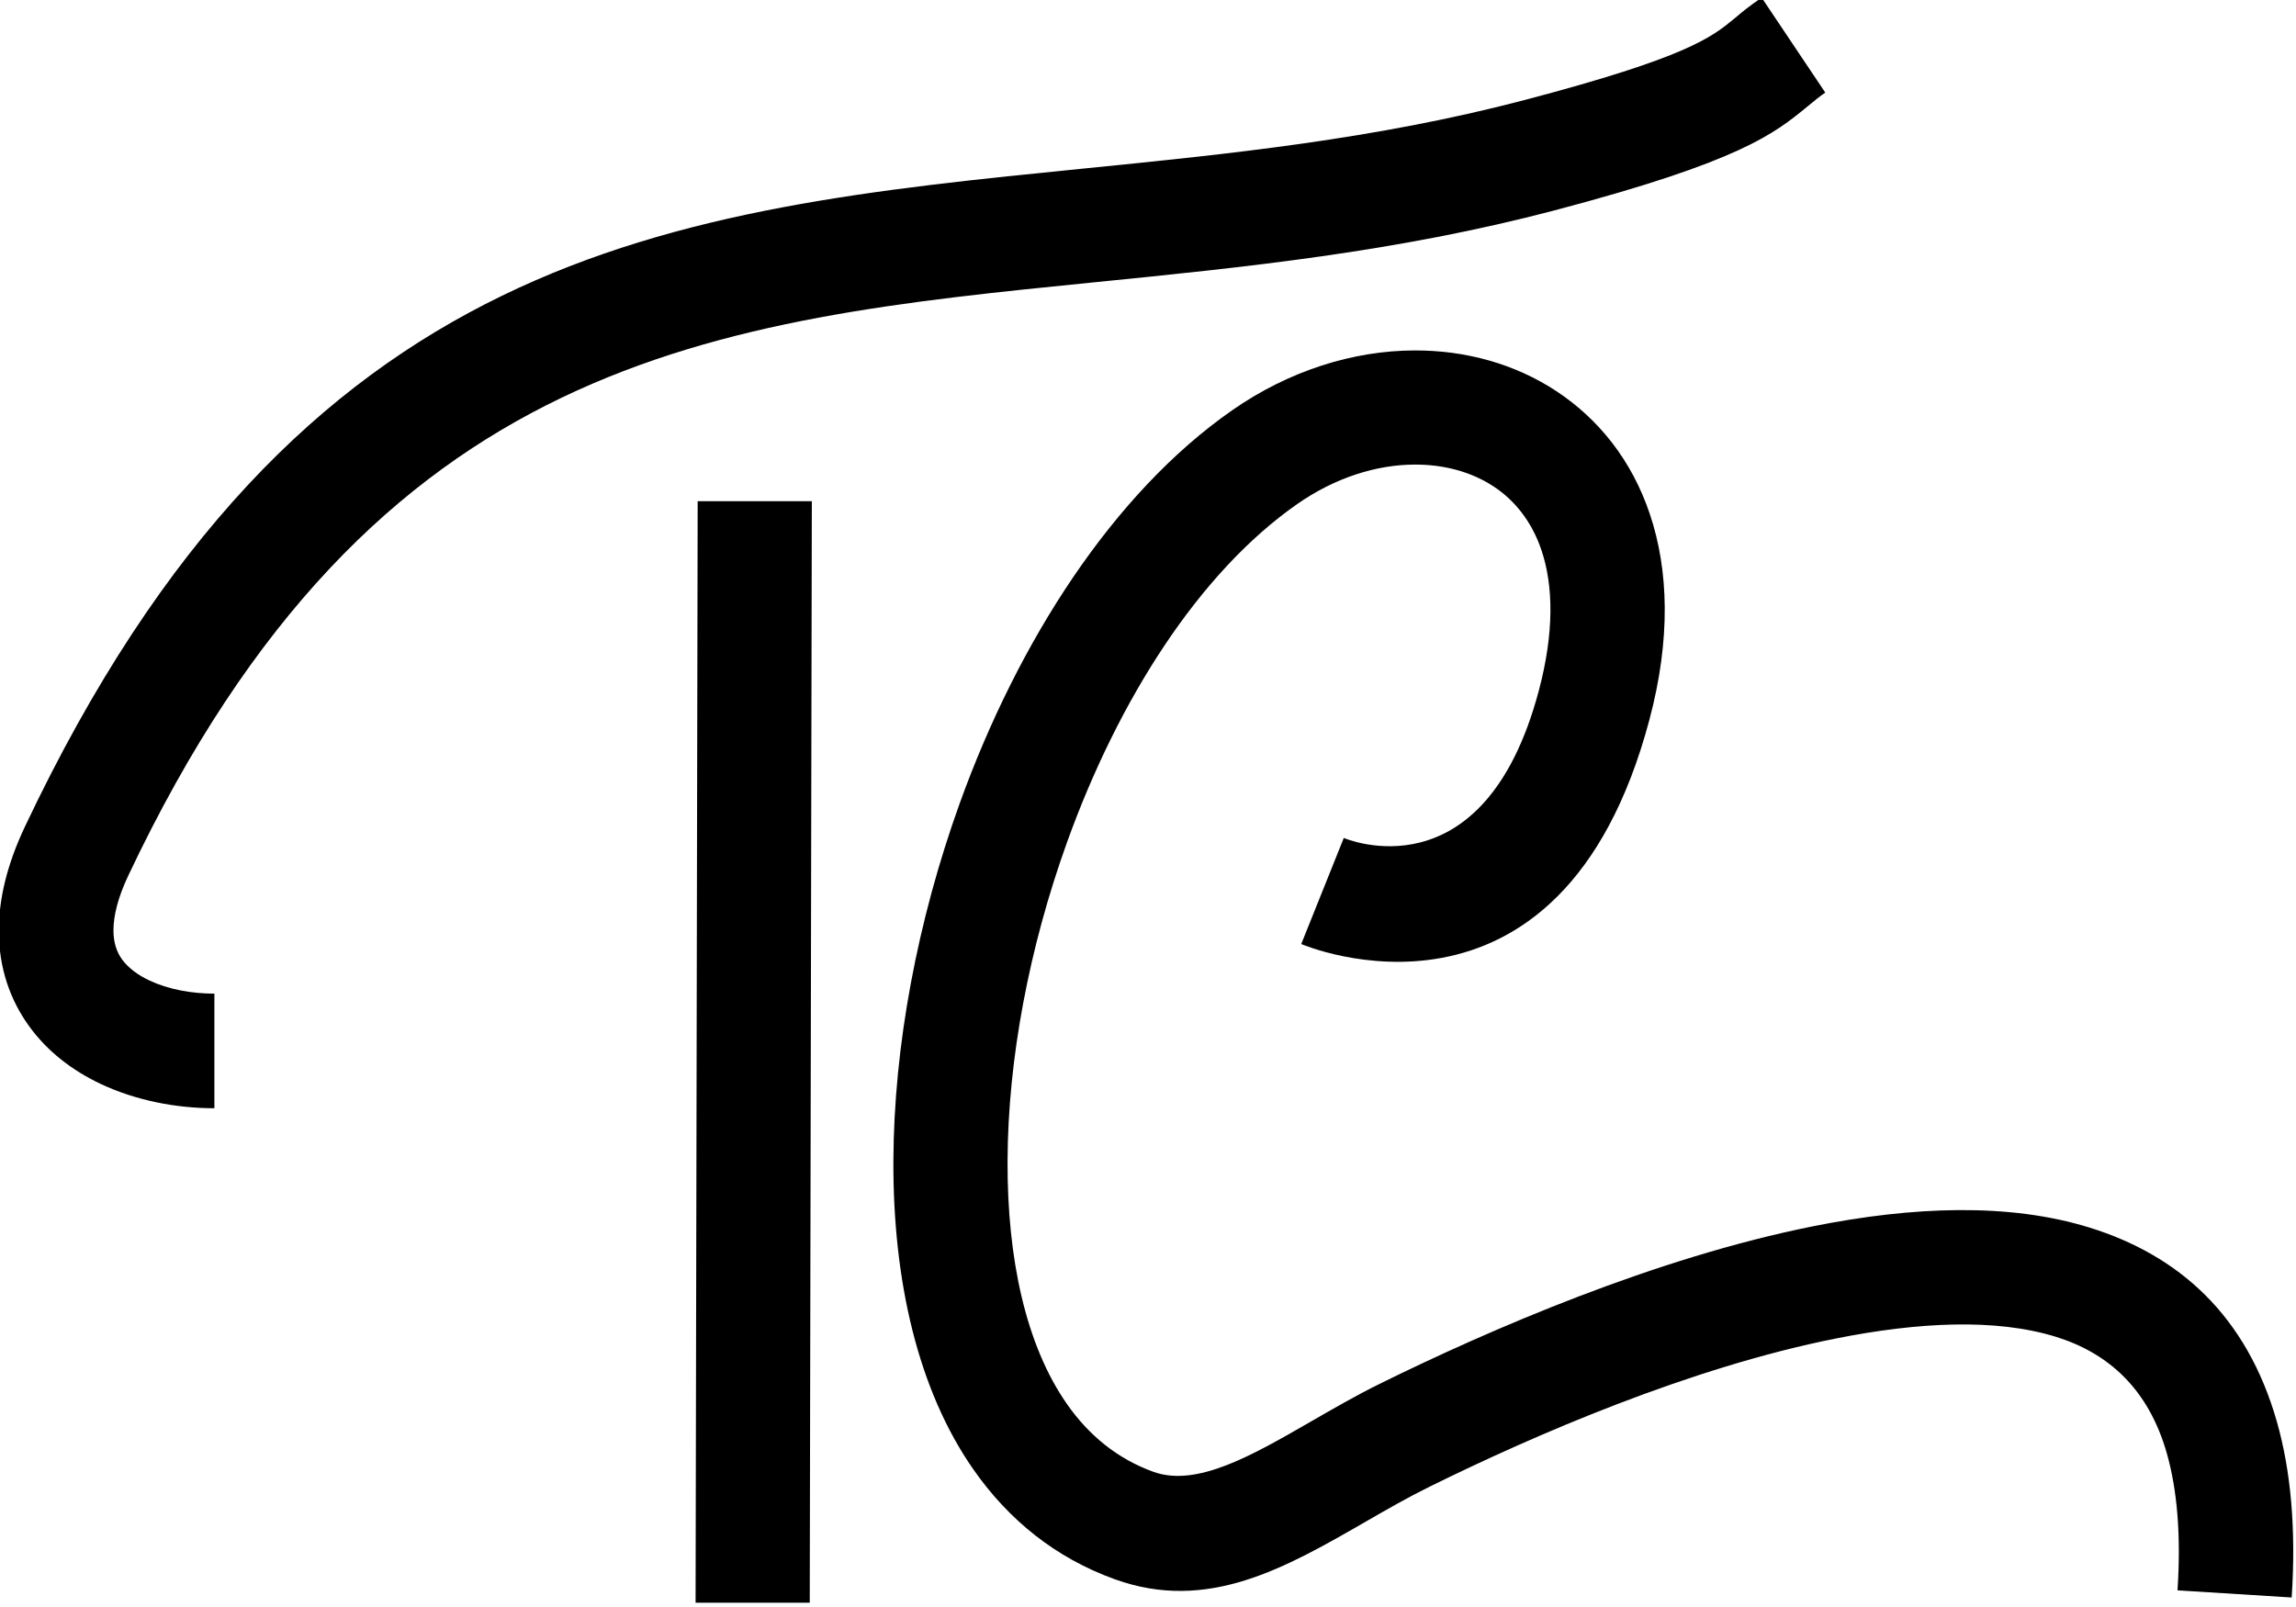
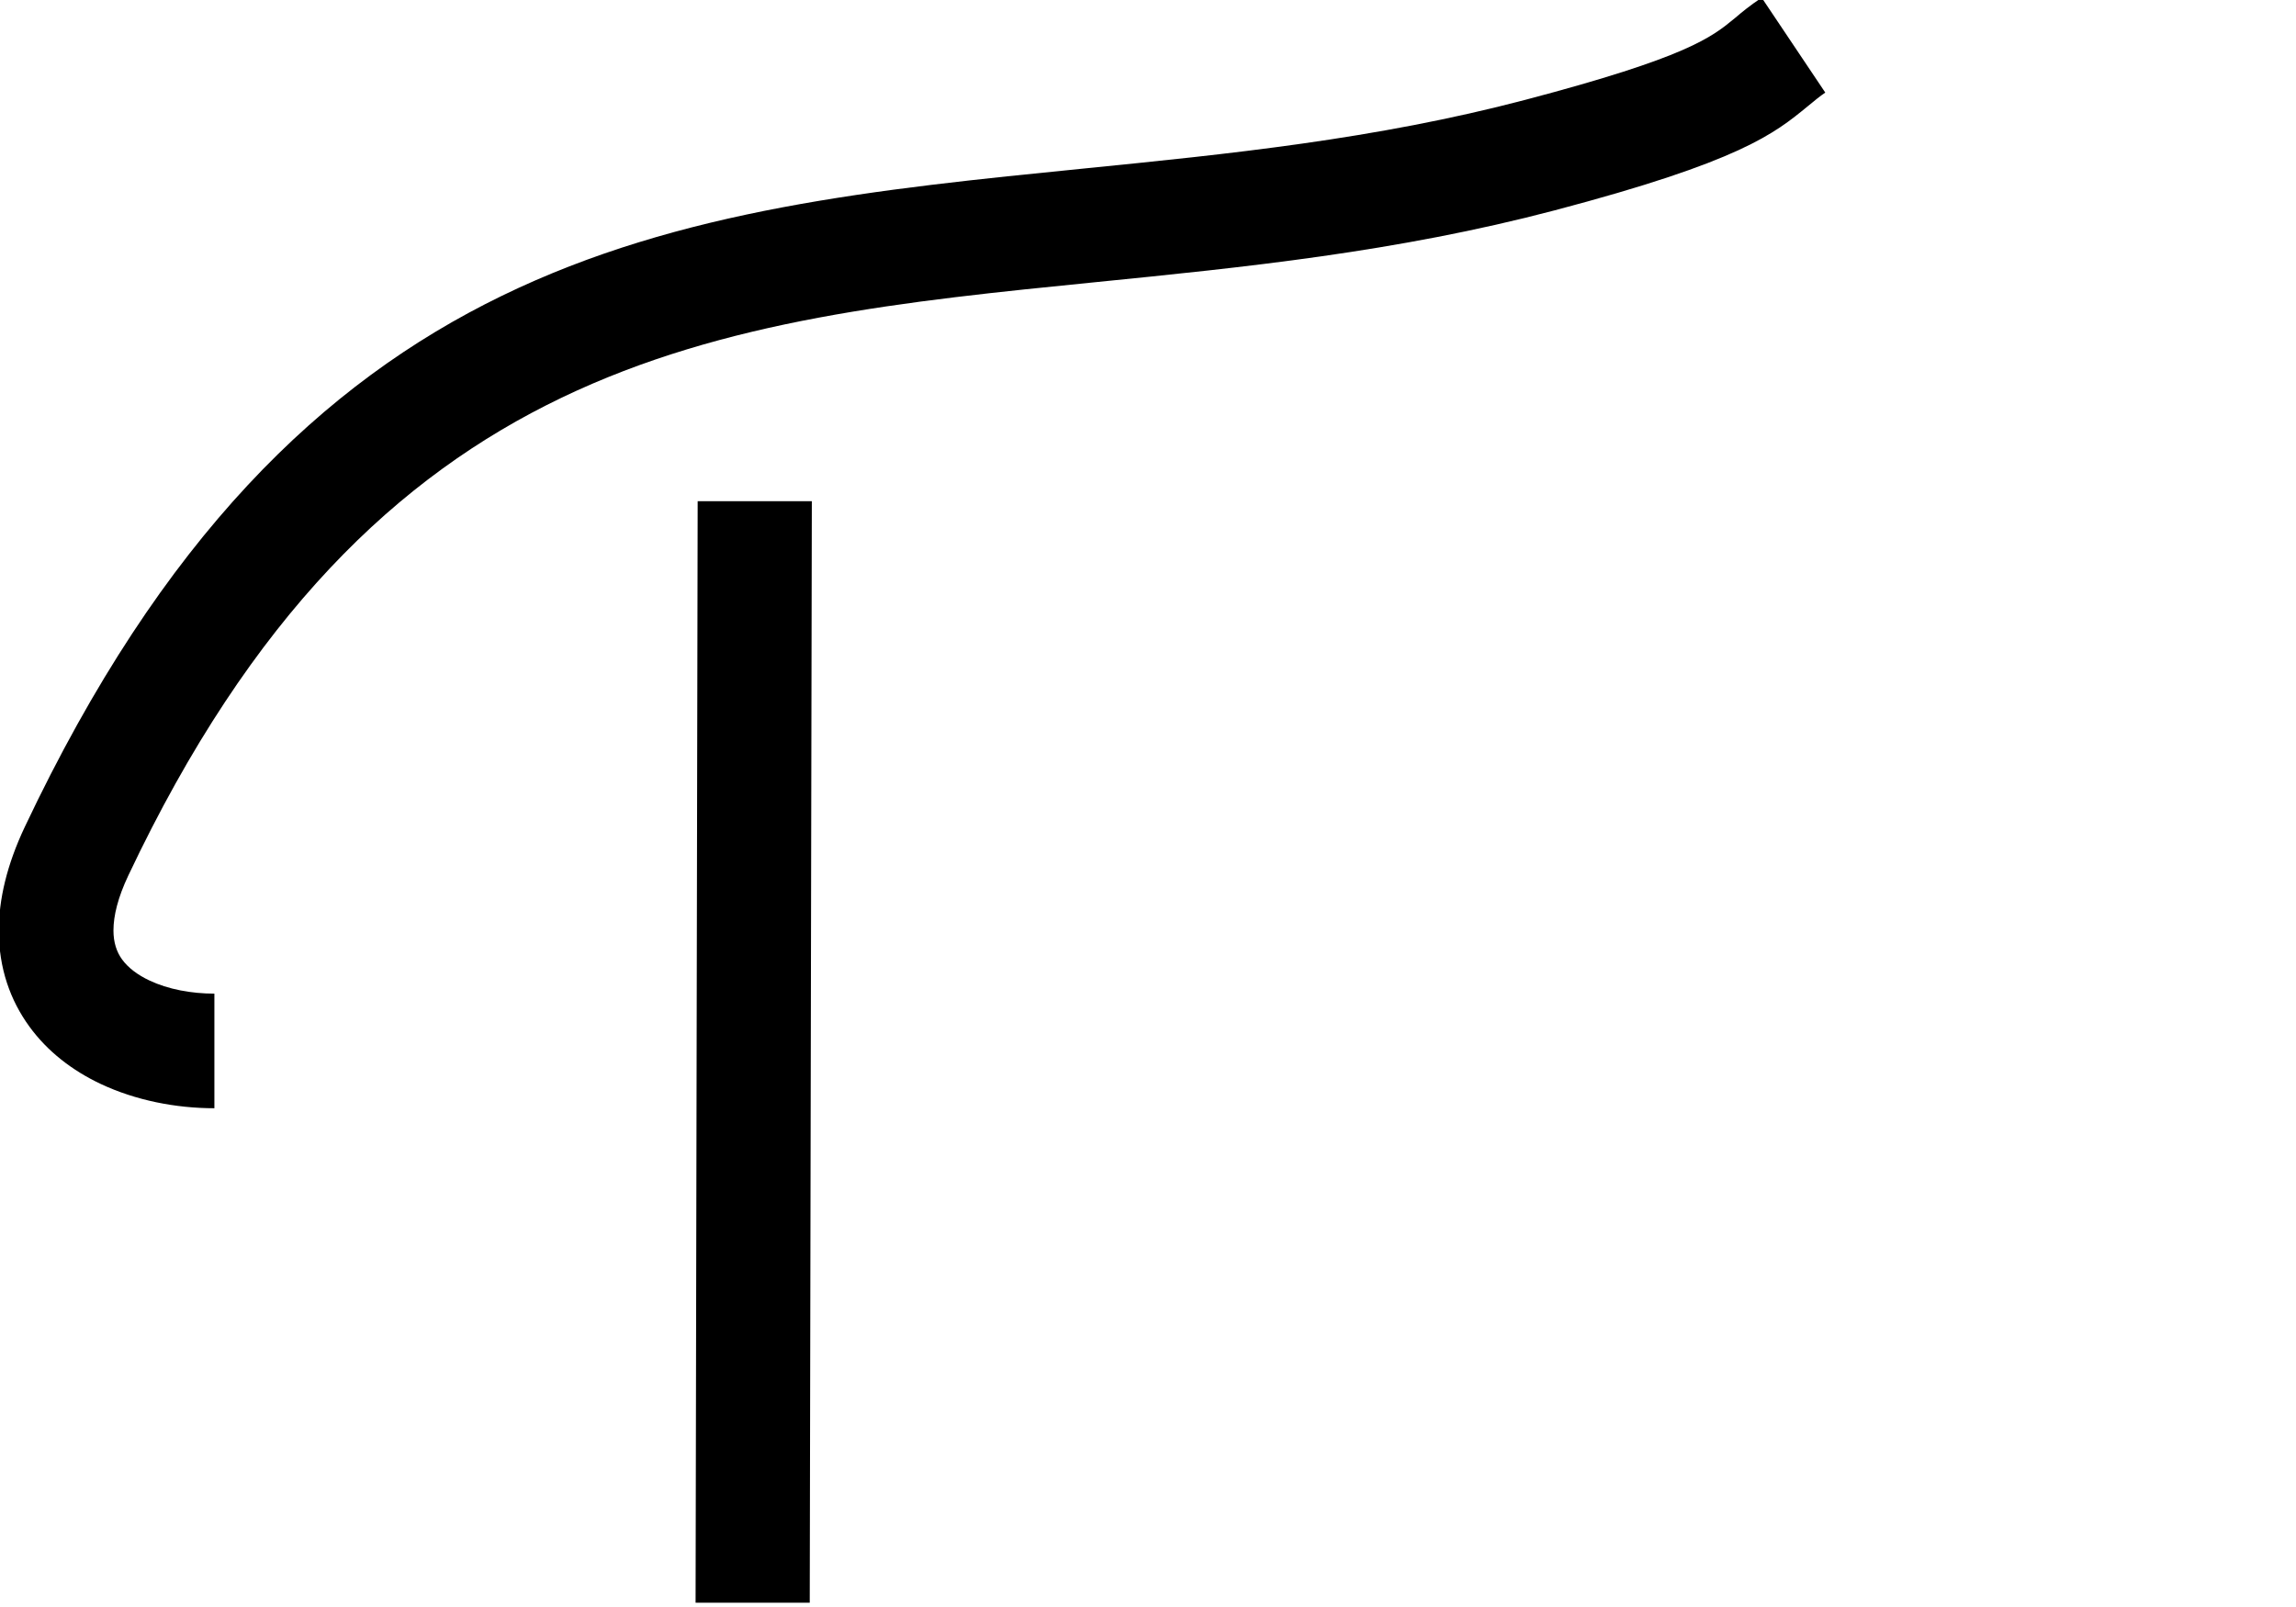
<svg xmlns="http://www.w3.org/2000/svg" xmlns:ns1="http://www.inkscape.org/namespaces/inkscape" xmlns:ns2="http://sodipodi.sourceforge.net/DTD/sodipodi-0.dtd" width="500" height="350" viewBox="0 0 132.292 92.604" version="1.1" id="svg1" ns1:version="1.3.2 (091e20ef0f, 2023-11-25)" ns2:docname="TC.svg">
  <ns2:namedview id="namedview1" pagecolor="#ffffff" bordercolor="#000000" borderopacity="0.25" ns1:showpageshadow="2" ns1:pageopacity="0.0" ns1:pagecheckerboard="0" ns1:deskcolor="#d1d1d1" ns1:document-units="mm" ns1:zoom="0.6895202" ns1:cx="384.32522" ns1:cy="288.60648" ns1:window-width="1678" ns1:window-height="1016" ns1:window-x="0" ns1:window-y="0" ns1:window-maximized="1" ns1:current-layer="layer1" />
  <defs id="defs1">
    <clipPath clipPathUnits="userSpaceOnUse" id="clipPath2">
      <path d="M 0,1500 H 1500 V 0 H 0 Z" transform="translate(-539.196,-680.267)" id="path2" />
    </clipPath>
    <clipPath clipPathUnits="userSpaceOnUse" id="clipPath4">
      <path d="M 0,1500 H 1500 V 0 H 0 Z" transform="translate(-648.065,-568.374)" id="path4" />
    </clipPath>
    <clipPath clipPathUnits="userSpaceOnUse" id="clipPath6">
-       <path d="M 0,1500 H 1500 V 0 H 0 Z" transform="translate(-794.721,-741.424)" id="path6" />
-     </clipPath>
+       </clipPath>
  </defs>
  <g ns1:label="Livello 1" ns1:groupmode="layer" id="layer1" transform="translate(-3.175,-10.848)">
    <g id="g6" transform="matrix(0.191,0,0,0.191,-121.787,-134.048)">
      <path id="path1" d="m 0,0 c -8.725,0 -17.856,1.781 -25.759,5.515 -6.38,3.014 -12.005,7.315 -16.119,12.987 -4.327,5.956 -6.906,13.181 -6.906,21.721 0,6.979 1.79,14.813 5.885,23.472 62.038,131.192 145.812,139.596 239.904,149.019 32.238,3.226 65.784,6.594 99.715,15.537 36.644,9.661 42.065,14.096 47.382,18.48 1.634,1.396 3.311,2.782 6.06,4.628 l 14.393,-21.478 c -1.168,-0.783 -2.57,-1.942 -3.953,-3.087 -7.576,-6.205 -15.151,-12.457 -57.293,-23.57 C 267.546,193.798 232.865,190.317 199.536,186.98 113.185,178.332 36.292,170.616 -19.49,52.654 c -2.33,-4.934 -3.352,-9.048 -3.352,-12.431 0,-2.692 0.725,-4.855 1.935,-6.521 1.417,-1.956 3.6,-3.558 6.19,-4.779 C -10.449,26.906 -5.203,25.94 0,25.94 Z" style="fill:#000000;fill-opacity:1;fill-rule:nonzero;stroke:none" transform="matrix(1.333,0,0,-1.333,718.927,1092.978)" clip-path="url(#clipPath2)" />
      <path id="path3" d="M 0,0 0.472,249.315 H 26.308 L 25.836,0 Z" style="fill:#000000;fill-opacity:1;fill-rule:nonzero;stroke:none" transform="matrix(1.333,0,0,-1.333,864.086,1242.168)" clip-path="url(#clipPath4)" />
      <path id="path5" d="m 0,0 c 0.084,-0.031 31.612,-13.701 44.125,33.298 3.502,13.146 3.326,23.76 0.614,31.824 C 42.579,71.539 38.741,76.375 33.92,79.55 28.898,82.859 22.679,84.536 16.037,84.51 7.358,84.479 -1.991,81.536 -10.526,75.586 -32.824,60.016 -51.04,31.197 -62.609,-0.908 -71.18,-24.701 -76.01,-50.081 -76.093,-73.117 c -0.084,-22.023 4.109,-41.634 13.442,-55.004 4.939,-7.07 11.419,-12.409 19.57,-15.345 9.78,-3.523 22.251,3.668 35.425,11.258 5.218,3.003 10.526,6.069 15.621,8.58 25.172,12.426 62.719,28.665 98.34,35.761 22.356,4.463 44.213,5.356 62.492,-0.326 20.123,-6.252 35.512,-19.808 42.386,-43.989 3.112,-10.953 4.358,-24.094 3.332,-39.726 l -25.838,1.618 c 0.825,12.561 -0.083,22.797 -2.418,31.01 -4.14,14.568 -13.234,22.688 -25.058,26.361 -13.661,4.244 -31.264,3.331 -49.832,-0.368 -32.981,-6.558 -68.225,-21.831 -91.948,-33.541 -5.054,-2.491 -9.671,-5.158 -14.212,-7.773 -18.495,-10.662 -36.005,-20.752 -57.007,-13.187 -13.498,4.861 -24.093,13.503 -32.031,24.871 -12.559,17.993 -18.2,42.771 -18.101,69.8 0.098,26.025 5.468,54.461 14.998,80.925 13.246,36.753 34.735,70.19 61.61,88.956 12.986,9.063 27.516,13.525 41.256,13.582 11.668,0.051 22.843,-3.066 32.17,-9.214 C 57.64,94.844 65.153,85.526 69.257,73.329 73.512,60.7 74.041,45.048 69.152,26.709 48.956,-49.157 -9.468,-24.073 -9.629,-24.011 Z" style="fill:#000000;fill-opacity:1;fill-rule:nonzero;stroke:none" transform="matrix(1.333,0,0,-1.333,1059.628,1011.434)" clip-path="url(#clipPath6)" />
    </g>
  </g>
</svg>